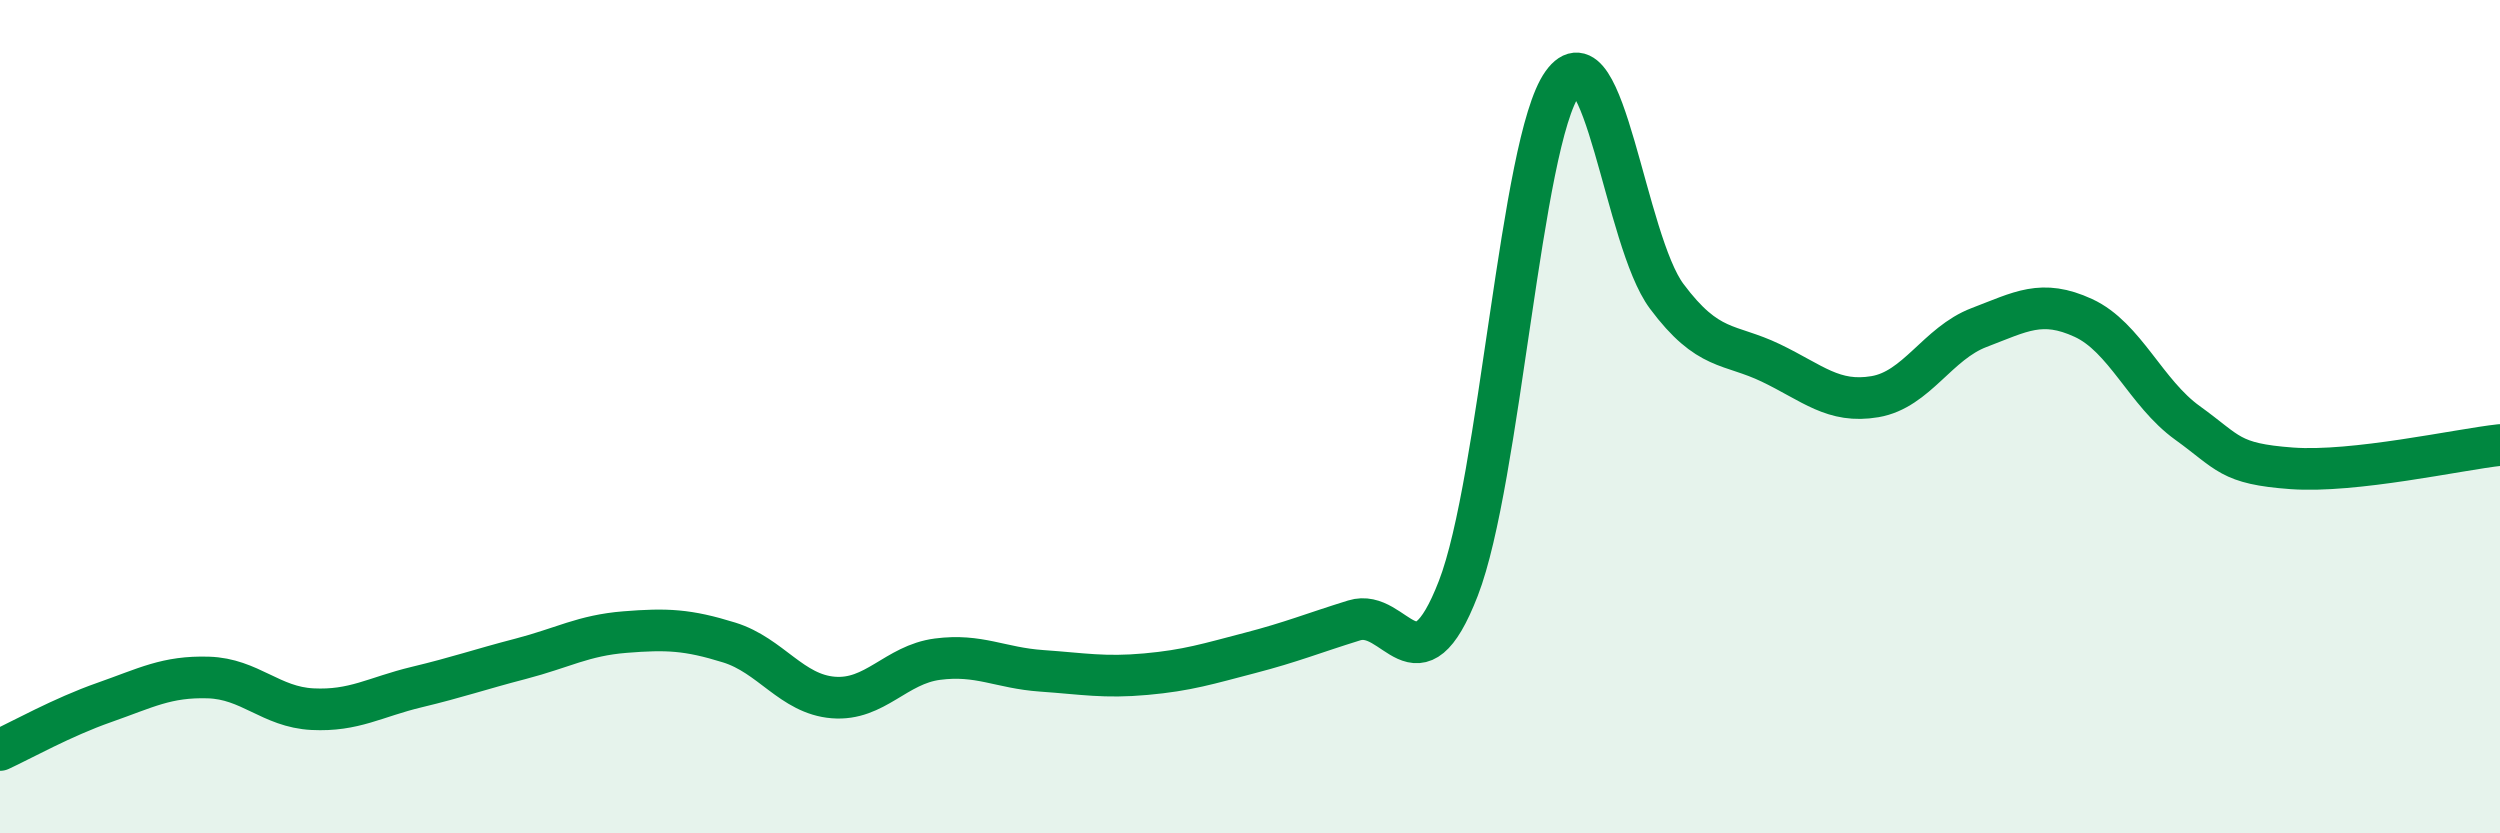
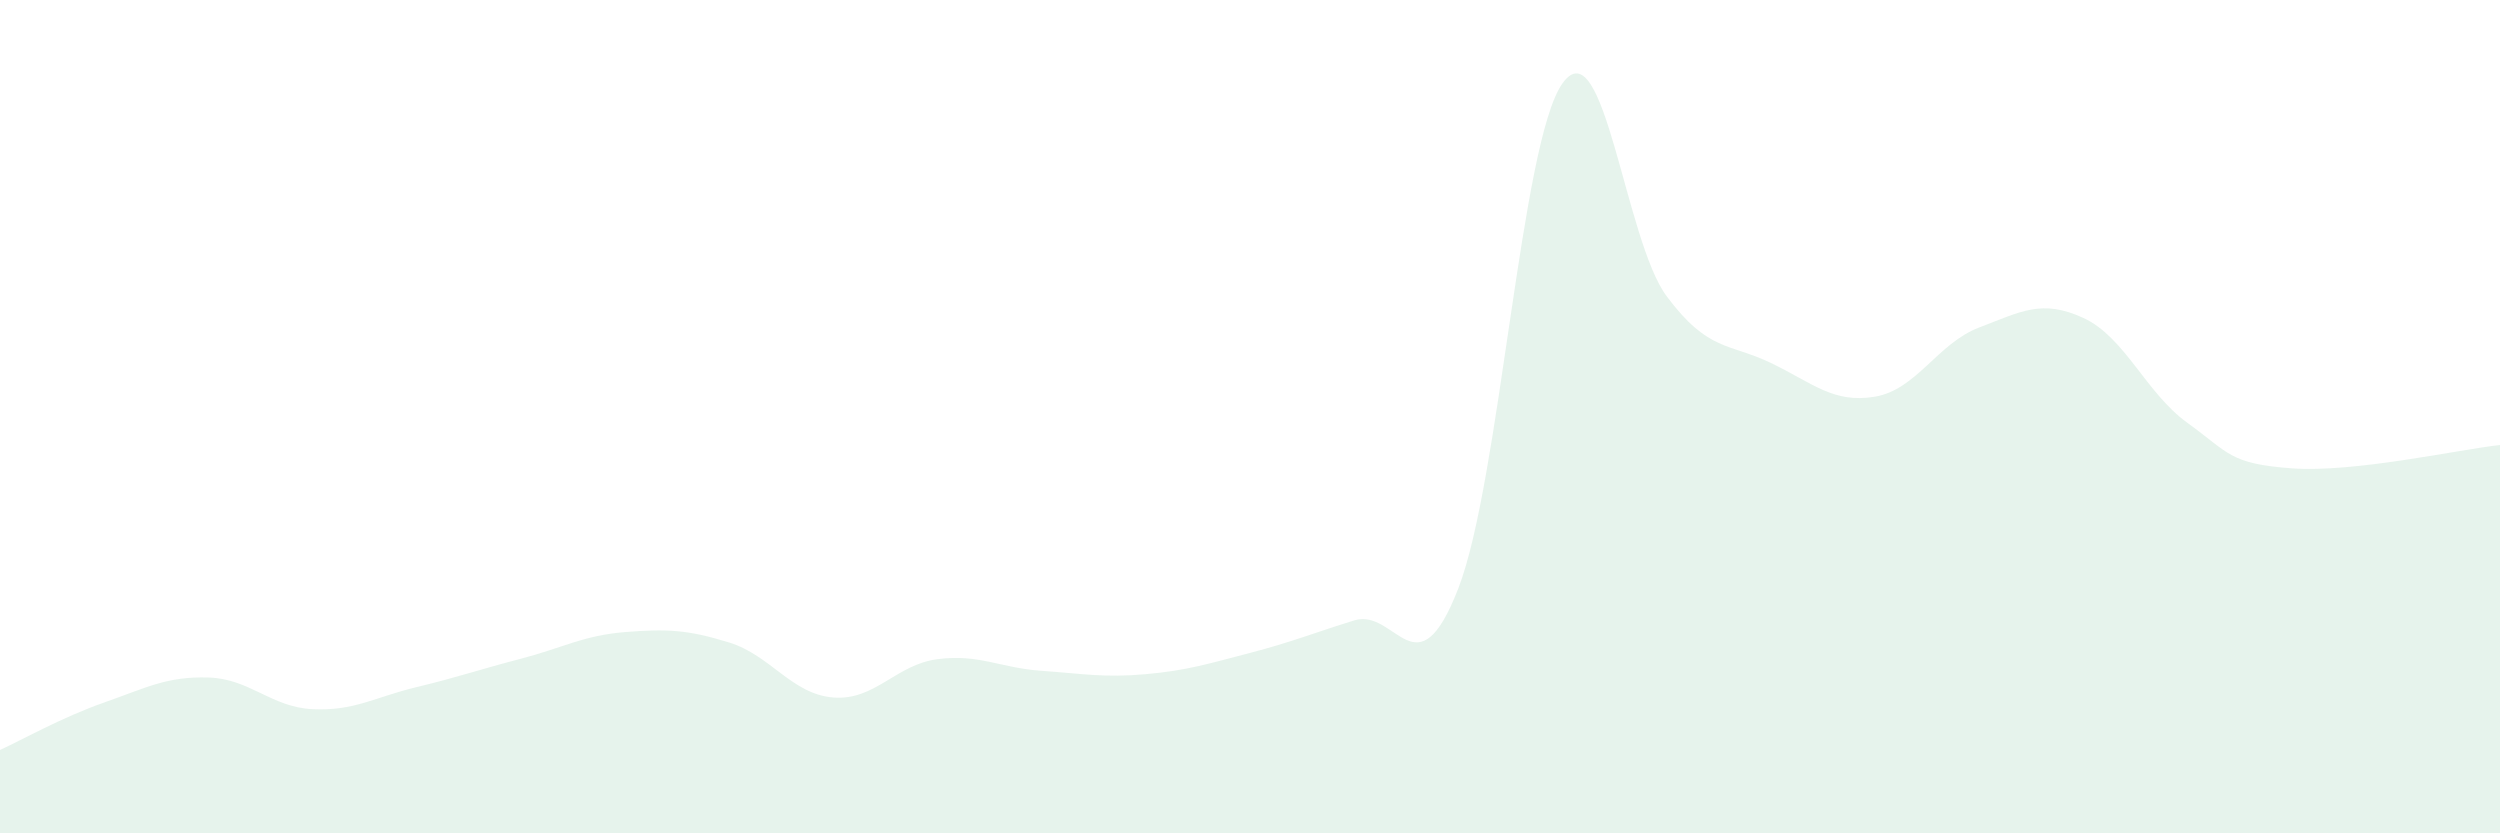
<svg xmlns="http://www.w3.org/2000/svg" width="60" height="20" viewBox="0 0 60 20">
  <path d="M 0,18 C 0.5,17.77 1.5,17.21 2.5,16.86 C 3.5,16.51 4,16.23 5,16.26 C 6,16.29 6.5,16.97 7.5,17.02 C 8.5,17.07 9,16.73 10,16.49 C 11,16.25 11.5,16.07 12.5,15.81 C 13.5,15.55 14,15.25 15,15.17 C 16,15.09 16.5,15.11 17.5,15.42 C 18.5,15.73 19,16.66 20,16.74 C 21,16.82 21.5,15.95 22.5,15.82 C 23.5,15.69 24,16.03 25,16.1 C 26,16.17 26.5,16.27 27.5,16.18 C 28.5,16.09 29,15.93 30,15.67 C 31,15.41 31.5,15.2 32.5,14.89 C 33.5,14.58 34,16.7 35,14.12 C 36,11.54 36.5,3.4 37.5,2 C 38.5,0.6 39,5.77 40,7.11 C 41,8.45 41.5,8.23 42.5,8.71 C 43.5,9.19 44,9.69 45,9.52 C 46,9.35 46.5,8.24 47.5,7.86 C 48.5,7.48 49,7.17 50,7.63 C 51,8.09 51.5,9.43 52.5,10.15 C 53.5,10.87 53.5,11.13 55,11.24 C 56.5,11.35 59,10.79 60,10.68L60 20L0 20Z" fill="#008740" opacity="0.1" stroke-linecap="round" stroke-linejoin="round" />
-   <path d="M 0,18 C 0.5,17.77 1.5,17.21 2.5,16.86 C 3.5,16.51 4,16.23 5,16.26 C 6,16.29 6.5,16.97 7.5,17.02 C 8.5,17.07 9,16.73 10,16.49 C 11,16.25 11.5,16.07 12.5,15.81 C 13.5,15.55 14,15.25 15,15.17 C 16,15.09 16.5,15.11 17.5,15.42 C 18.5,15.73 19,16.66 20,16.74 C 21,16.82 21.5,15.95 22.5,15.82 C 23.5,15.69 24,16.03 25,16.1 C 26,16.17 26.5,16.27 27.5,16.18 C 28.5,16.09 29,15.93 30,15.67 C 31,15.41 31.5,15.2 32.5,14.89 C 33.5,14.58 34,16.7 35,14.12 C 36,11.54 36.5,3.4 37.5,2 C 38.5,0.6 39,5.77 40,7.11 C 41,8.45 41.5,8.23 42.5,8.71 C 43.5,9.19 44,9.69 45,9.52 C 46,9.35 46.5,8.24 47.5,7.86 C 48.5,7.48 49,7.17 50,7.63 C 51,8.09 51.5,9.43 52.5,10.15 C 53.5,10.87 53.5,11.13 55,11.24 C 56.5,11.35 59,10.79 60,10.68" stroke="#008740" stroke-width="1" fill="none" stroke-linecap="round" stroke-linejoin="round" />
</svg>